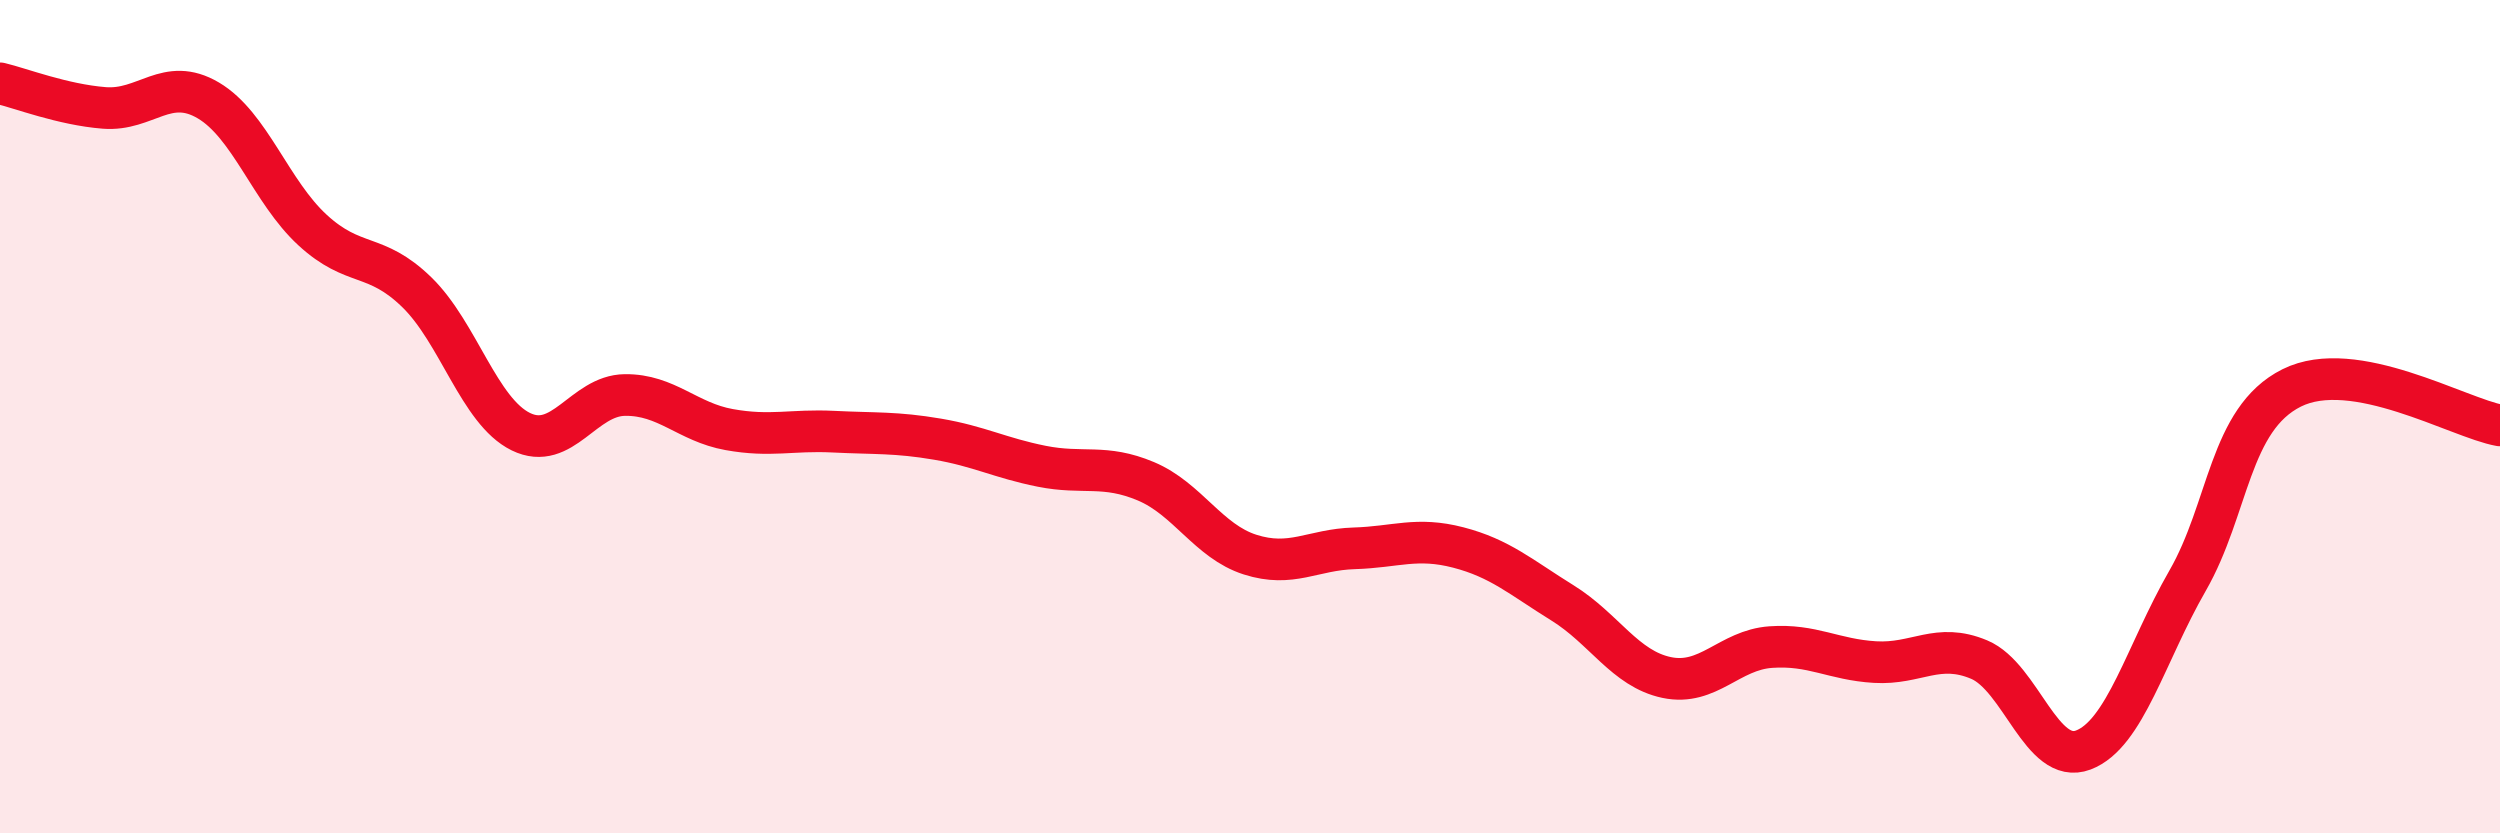
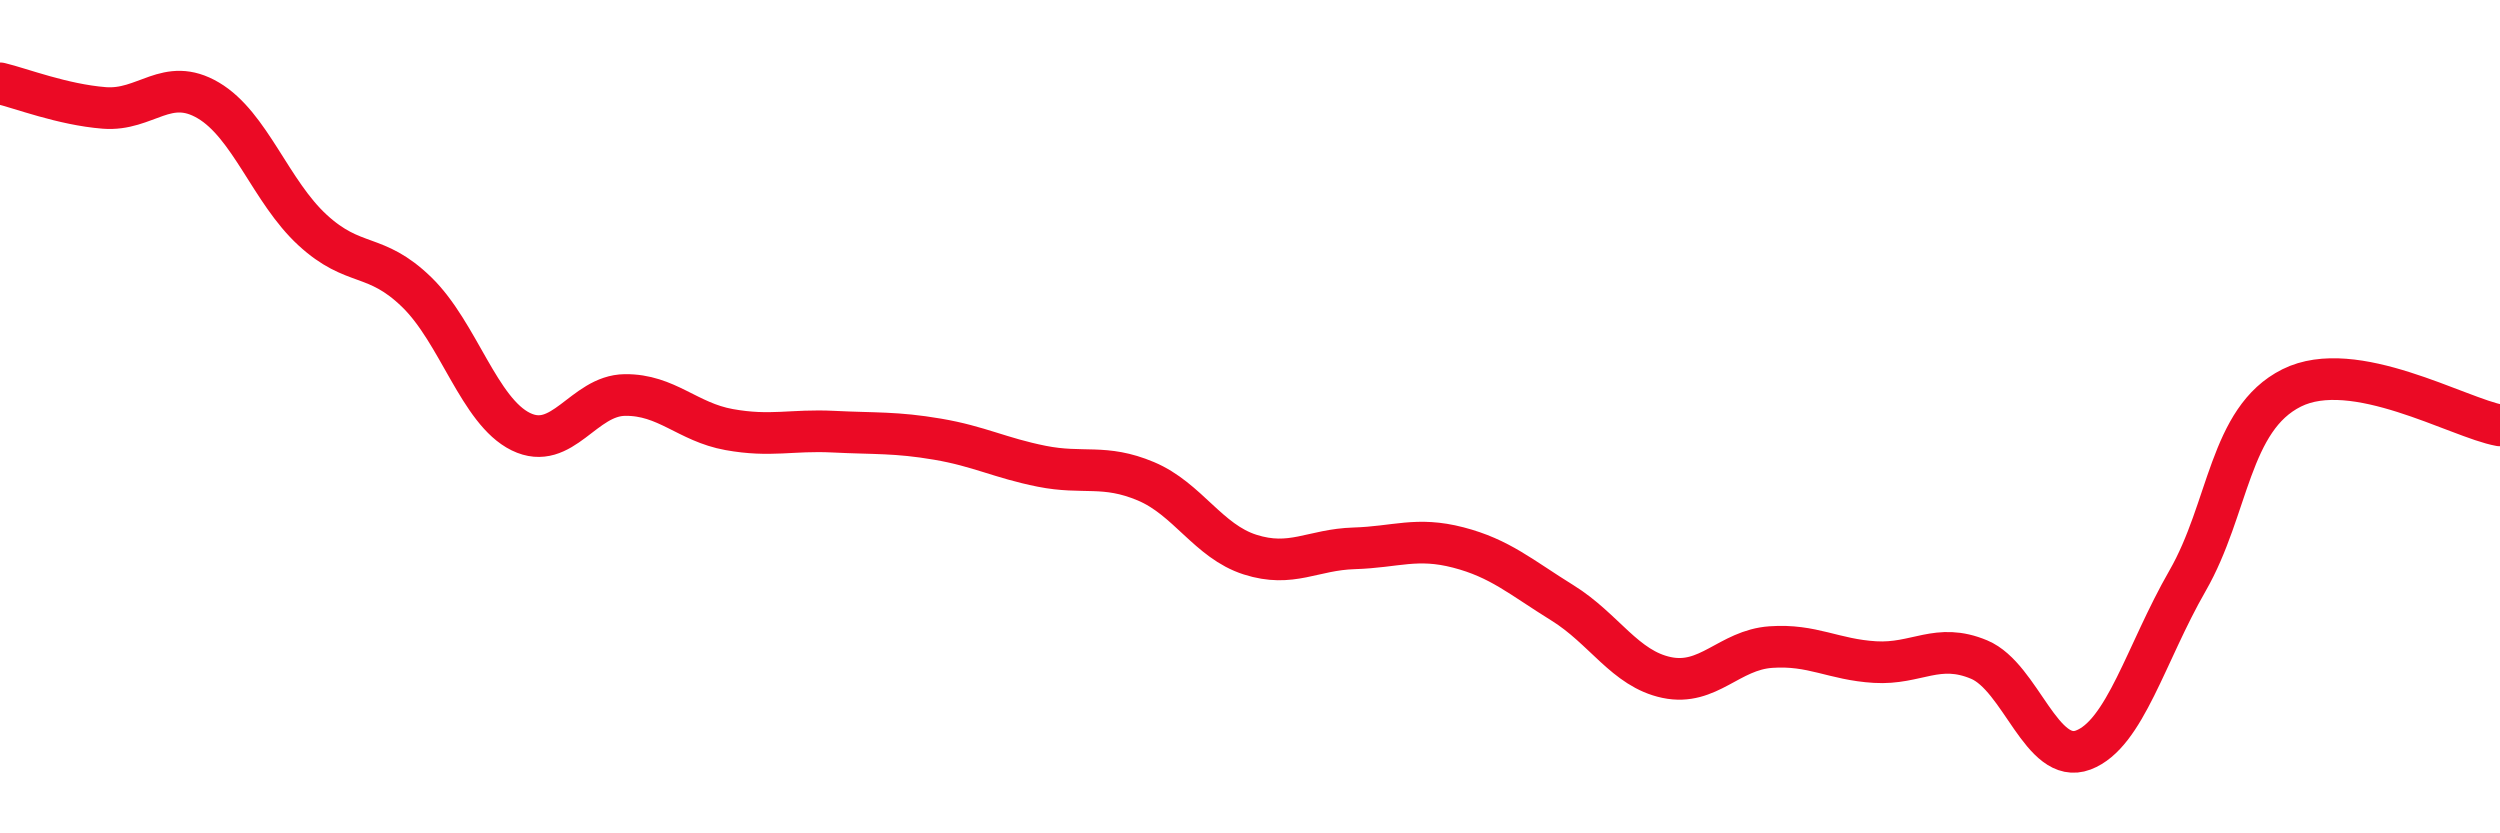
<svg xmlns="http://www.w3.org/2000/svg" width="60" height="20" viewBox="0 0 60 20">
-   <path d="M 0,2 C 0.5,2.12 1.5,2.51 2.5,2.59 C 3.5,2.67 4,1.82 5,2.41 C 6,3 6.5,4.6 7.5,5.52 C 8.5,6.44 9,6.04 10,7.01 C 11,7.98 11.5,9.87 12.5,10.36 C 13.5,10.85 14,9.49 15,9.48 C 16,9.47 16.5,10.13 17.5,10.31 C 18.5,10.49 19,10.31 20,10.36 C 21,10.41 21.5,10.37 22.5,10.54 C 23.5,10.71 24,10.99 25,11.19 C 26,11.39 26.5,11.13 27.5,11.55 C 28.5,11.97 29,12.99 30,13.31 C 31,13.63 31.5,13.19 32.5,13.16 C 33.5,13.13 34,12.88 35,13.14 C 36,13.4 36.5,13.85 37.5,14.47 C 38.5,15.09 39,16.05 40,16.26 C 41,16.47 41.5,15.6 42.5,15.53 C 43.5,15.46 44,15.83 45,15.89 C 46,15.95 46.5,15.41 47.5,15.83 C 48.5,16.25 49,18.38 50,18 C 51,17.62 51.5,15.68 52.5,13.94 C 53.5,12.2 53.5,10.06 55,9.31 C 56.5,8.56 59,10.03 60,10.21L60 20L0 20Z" fill="#EB0A25" opacity="0.1" stroke-linecap="round" stroke-linejoin="round" />
  <path d="M 0,2 C 0.5,2.12 1.5,2.51 2.5,2.59 C 3.5,2.67 4,1.82 5,2.41 C 6,3 6.5,4.6 7.5,5.52 C 8.5,6.44 9,6.04 10,7.01 C 11,7.98 11.5,9.87 12.5,10.36 C 13.5,10.85 14,9.49 15,9.48 C 16,9.47 16.5,10.13 17.5,10.31 C 18.5,10.49 19,10.31 20,10.36 C 21,10.41 21.5,10.37 22.5,10.54 C 23.5,10.71 24,10.99 25,11.19 C 26,11.39 26.5,11.13 27.5,11.55 C 28.5,11.97 29,12.99 30,13.31 C 31,13.63 31.5,13.19 32.5,13.16 C 33.5,13.13 34,12.88 35,13.14 C 36,13.4 36.5,13.85 37.5,14.47 C 38.5,15.09 39,16.05 40,16.26 C 41,16.47 41.5,15.6 42.5,15.53 C 43.5,15.46 44,15.83 45,15.89 C 46,15.95 46.5,15.41 47.5,15.83 C 48.5,16.25 49,18.38 50,18 C 51,17.62 51.5,15.68 52.5,13.94 C 53.5,12.2 53.5,10.06 55,9.31 C 56.5,8.56 59,10.03 60,10.21" stroke="#EB0A25" stroke-width="1" fill="none" stroke-linecap="round" stroke-linejoin="round" />
</svg>